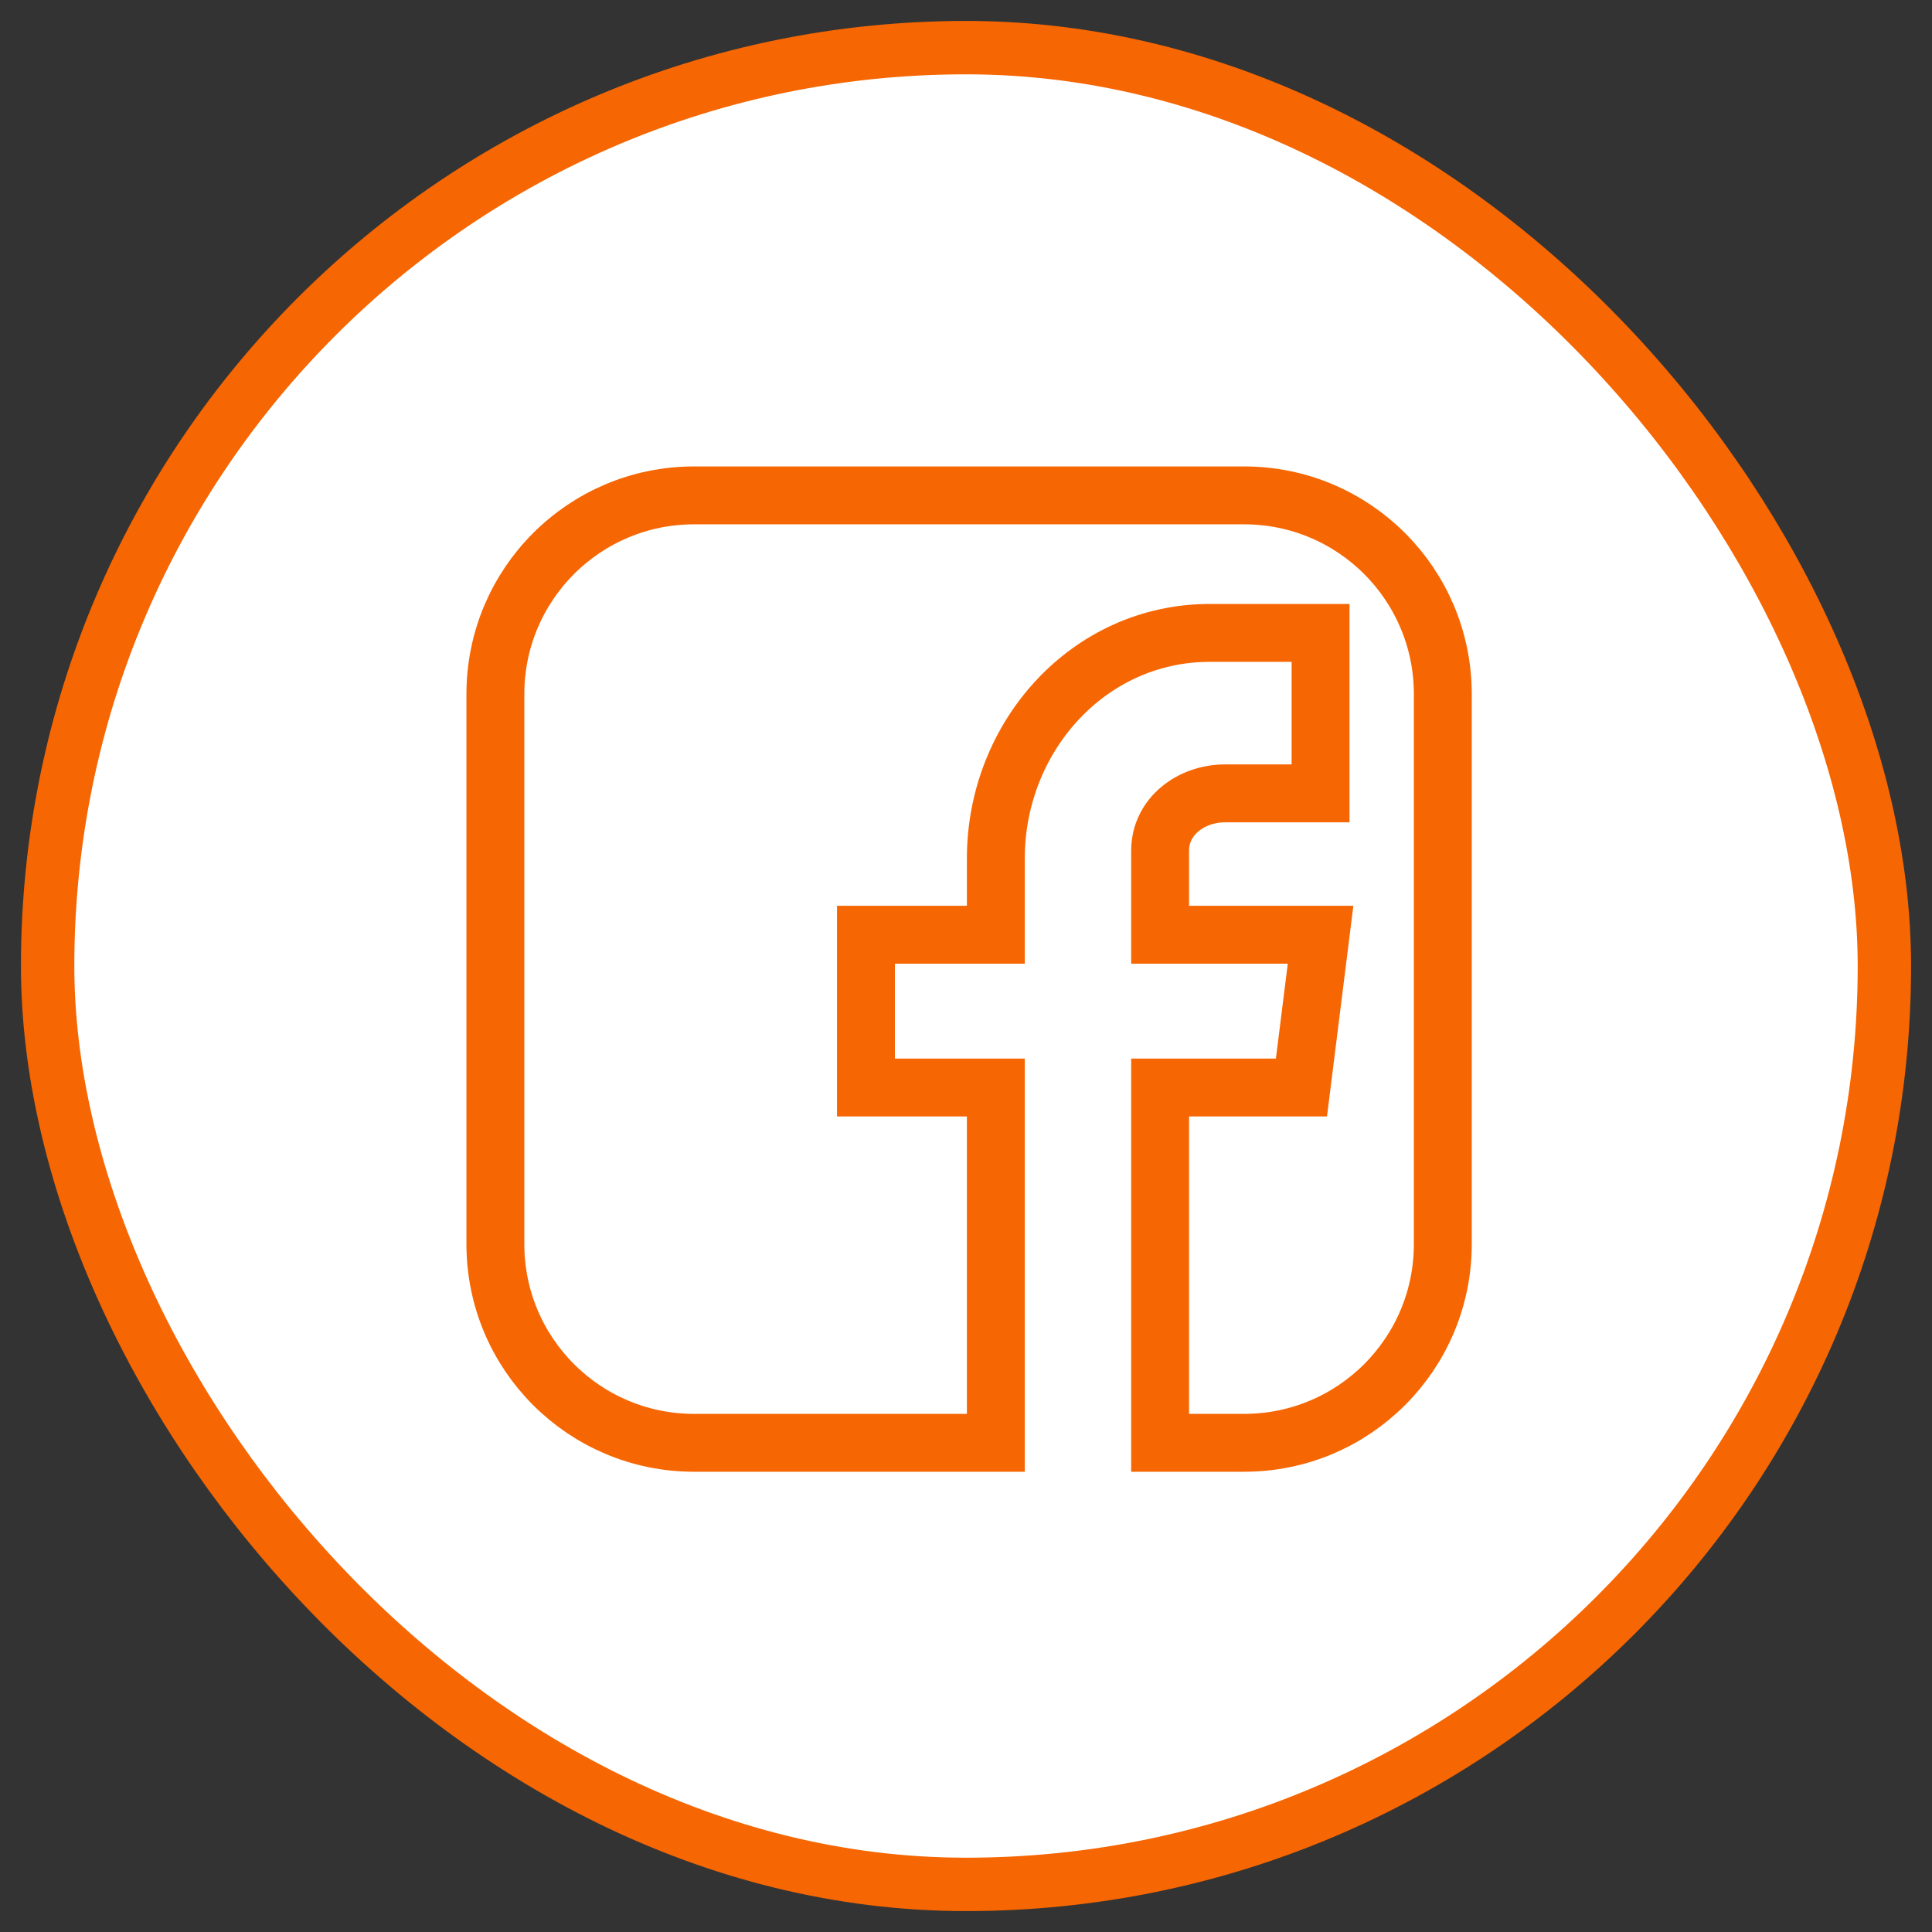
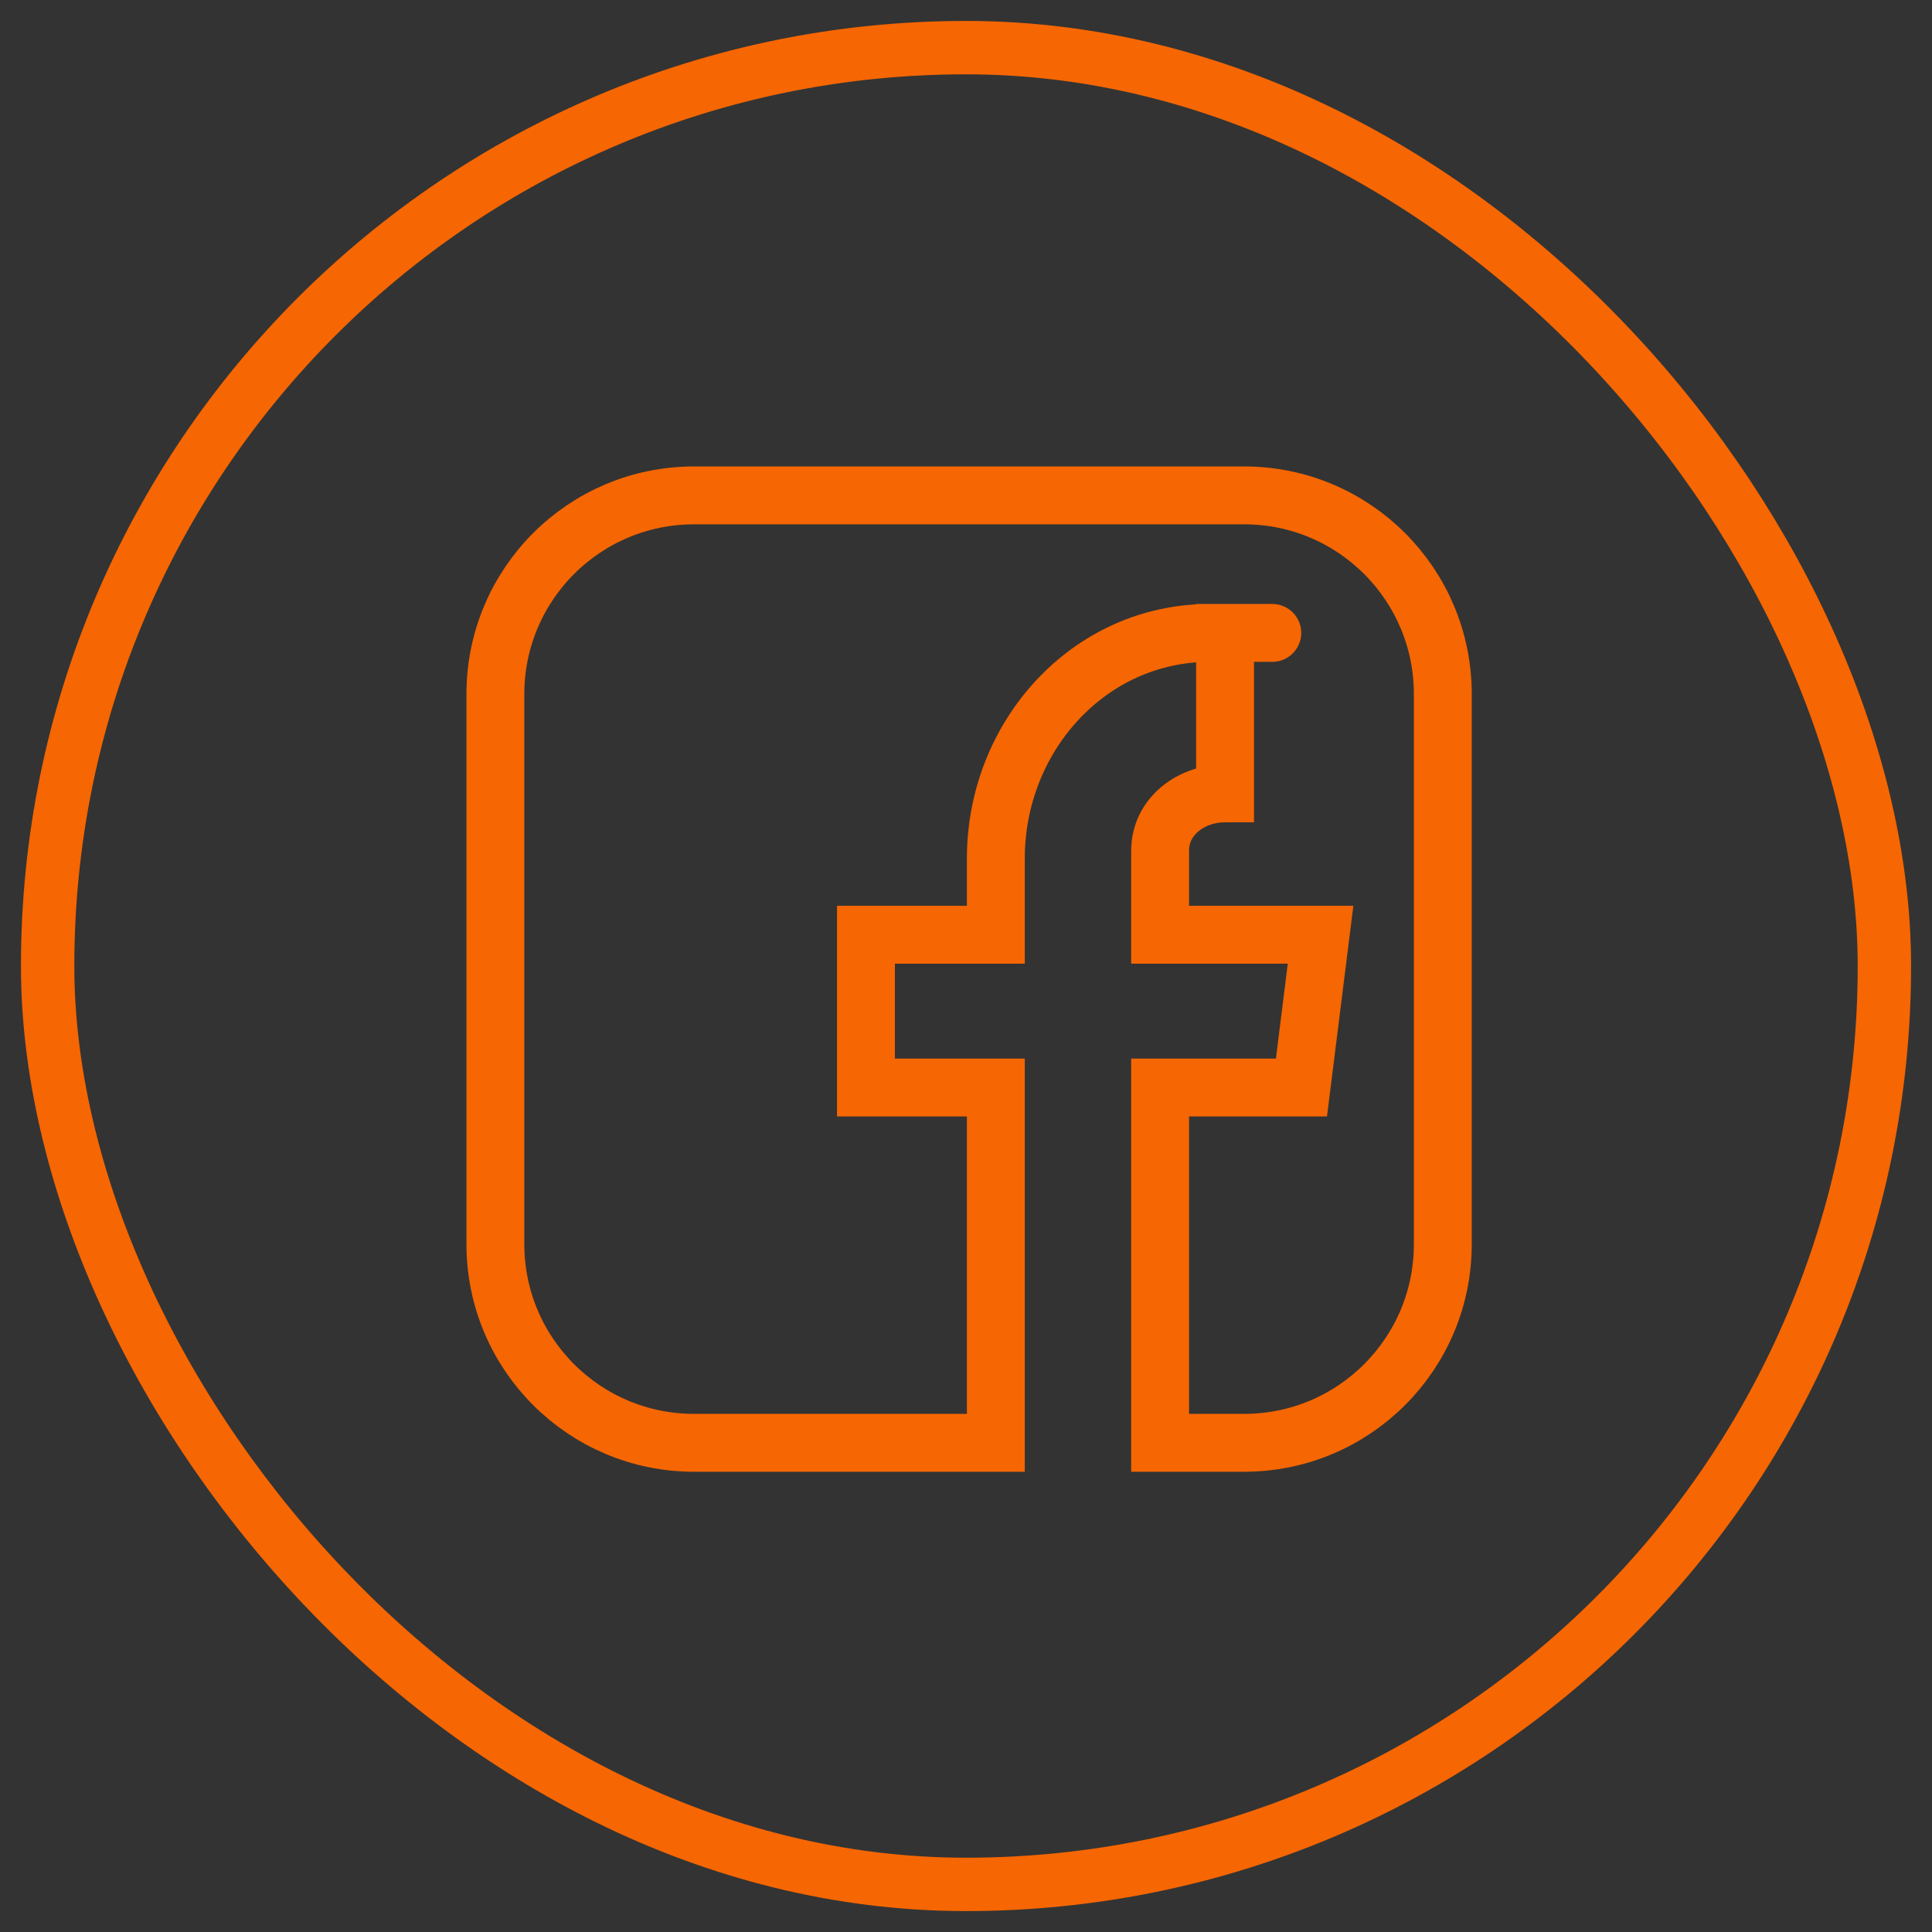
<svg xmlns="http://www.w3.org/2000/svg" width="78" height="78" viewBox="0 0 78 78" fill="none">
  <rect x="0" y="0" width="78" height="78" fill="#333333" stroke="none" />
-   <rect x="1.923" y="1.923" width="74.155" height="74.155" rx="37.078" fill="white" />
-   <path d="M20 28.02C20 23.591 23.591 20 28.02 20H50.23C54.659 20 58.25 23.591 58.25 28.02V50.23C58.25 54.659 54.659 58.25 50.23 58.25H46.837V43.906H52.543L53.315 37.737H46.837C46.837 37.737 46.837 35.578 46.837 34.344C46.837 32.956 48.093 32.03 49.459 32.03C51.001 32.03 53.315 32.03 53.315 32.03V25.552C53.315 25.552 50.538 25.552 48.842 25.552C43.942 25.552 40.205 29.753 40.205 34.652C40.205 35.886 40.205 37.737 40.205 37.737H34.961V43.906H40.205V58.25H28.02C23.591 58.25 20 54.659 20 50.23V28.02Z" stroke="#F66602" stroke-width="2.337" />
+   <path d="M20 28.02C20 23.591 23.591 20 28.02 20H50.23C54.659 20 58.25 23.591 58.25 28.02V50.23C58.25 54.659 54.659 58.25 50.23 58.25H46.837V43.906H52.543L53.315 37.737H46.837C46.837 37.737 46.837 35.578 46.837 34.344C46.837 32.956 48.093 32.03 49.459 32.03V25.552C53.315 25.552 50.538 25.552 48.842 25.552C43.942 25.552 40.205 29.753 40.205 34.652C40.205 35.886 40.205 37.737 40.205 37.737H34.961V43.906H40.205V58.25H28.02C23.591 58.25 20 54.659 20 50.23V28.02Z" stroke="#F66602" stroke-width="2.337" />
  <rect x="1.923" y="1.923" width="74.155" height="74.155" rx="37.078" stroke="#F66602" stroke-width="2.155" />
</svg>